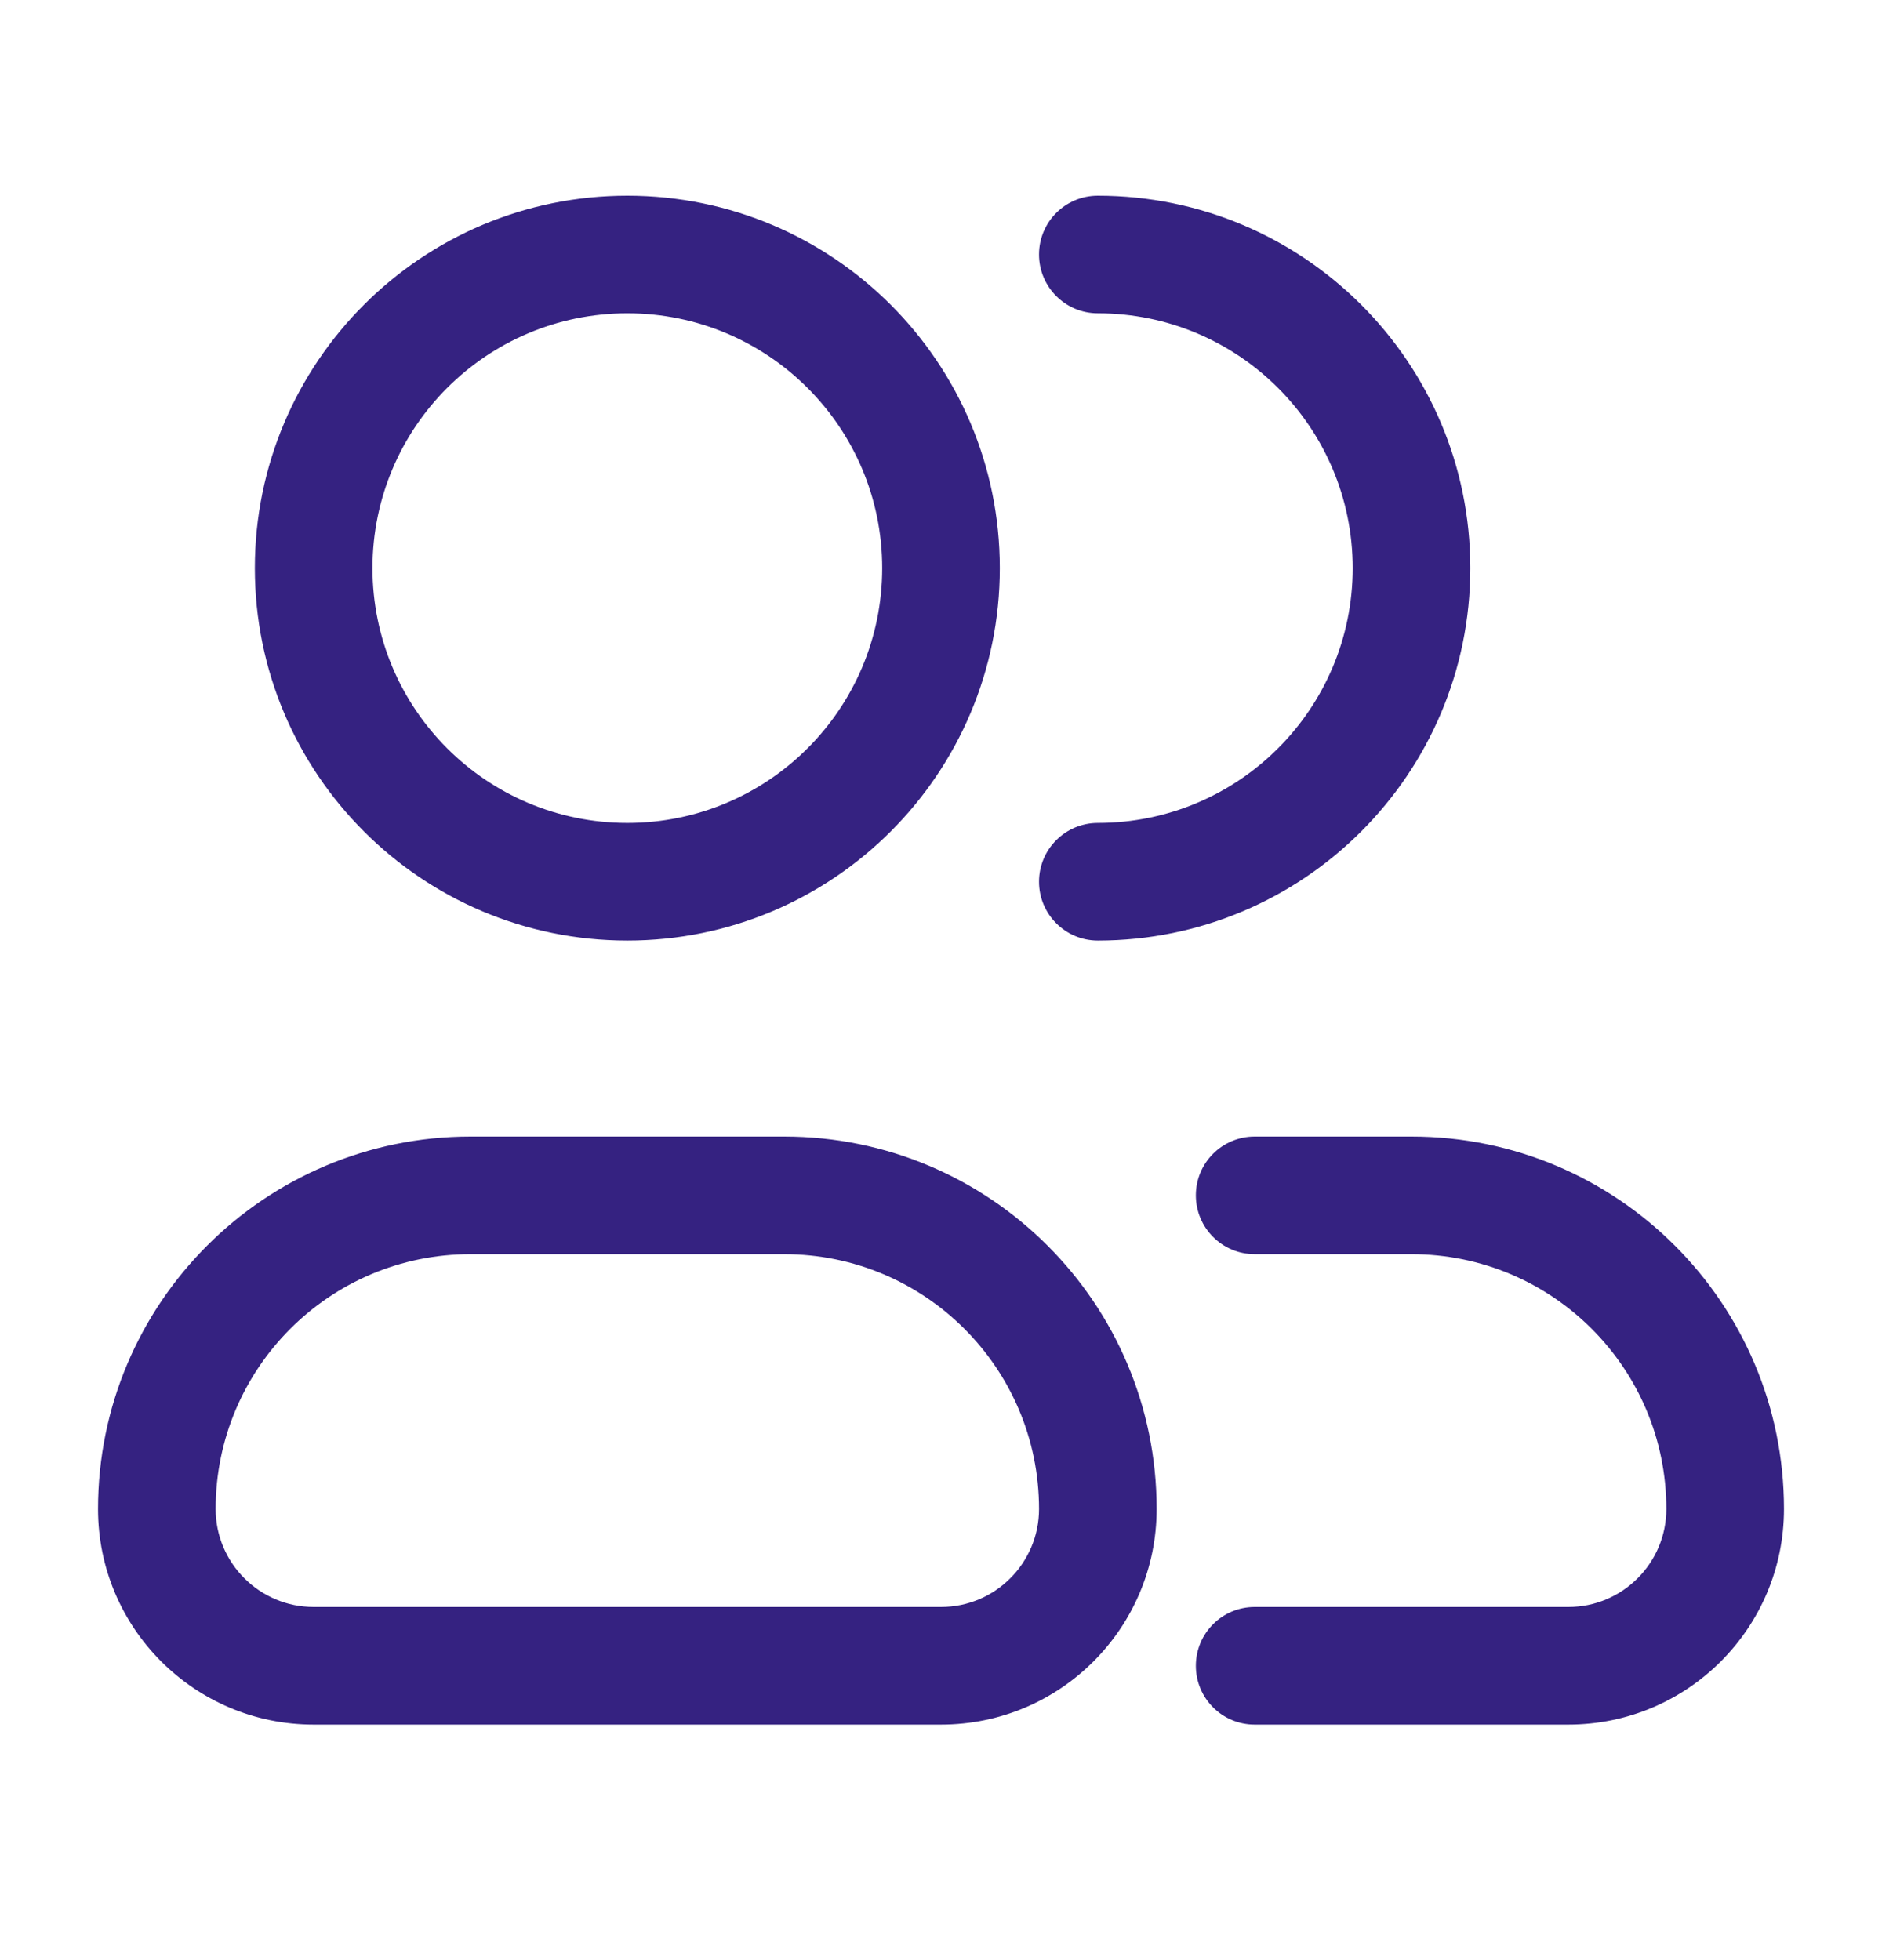
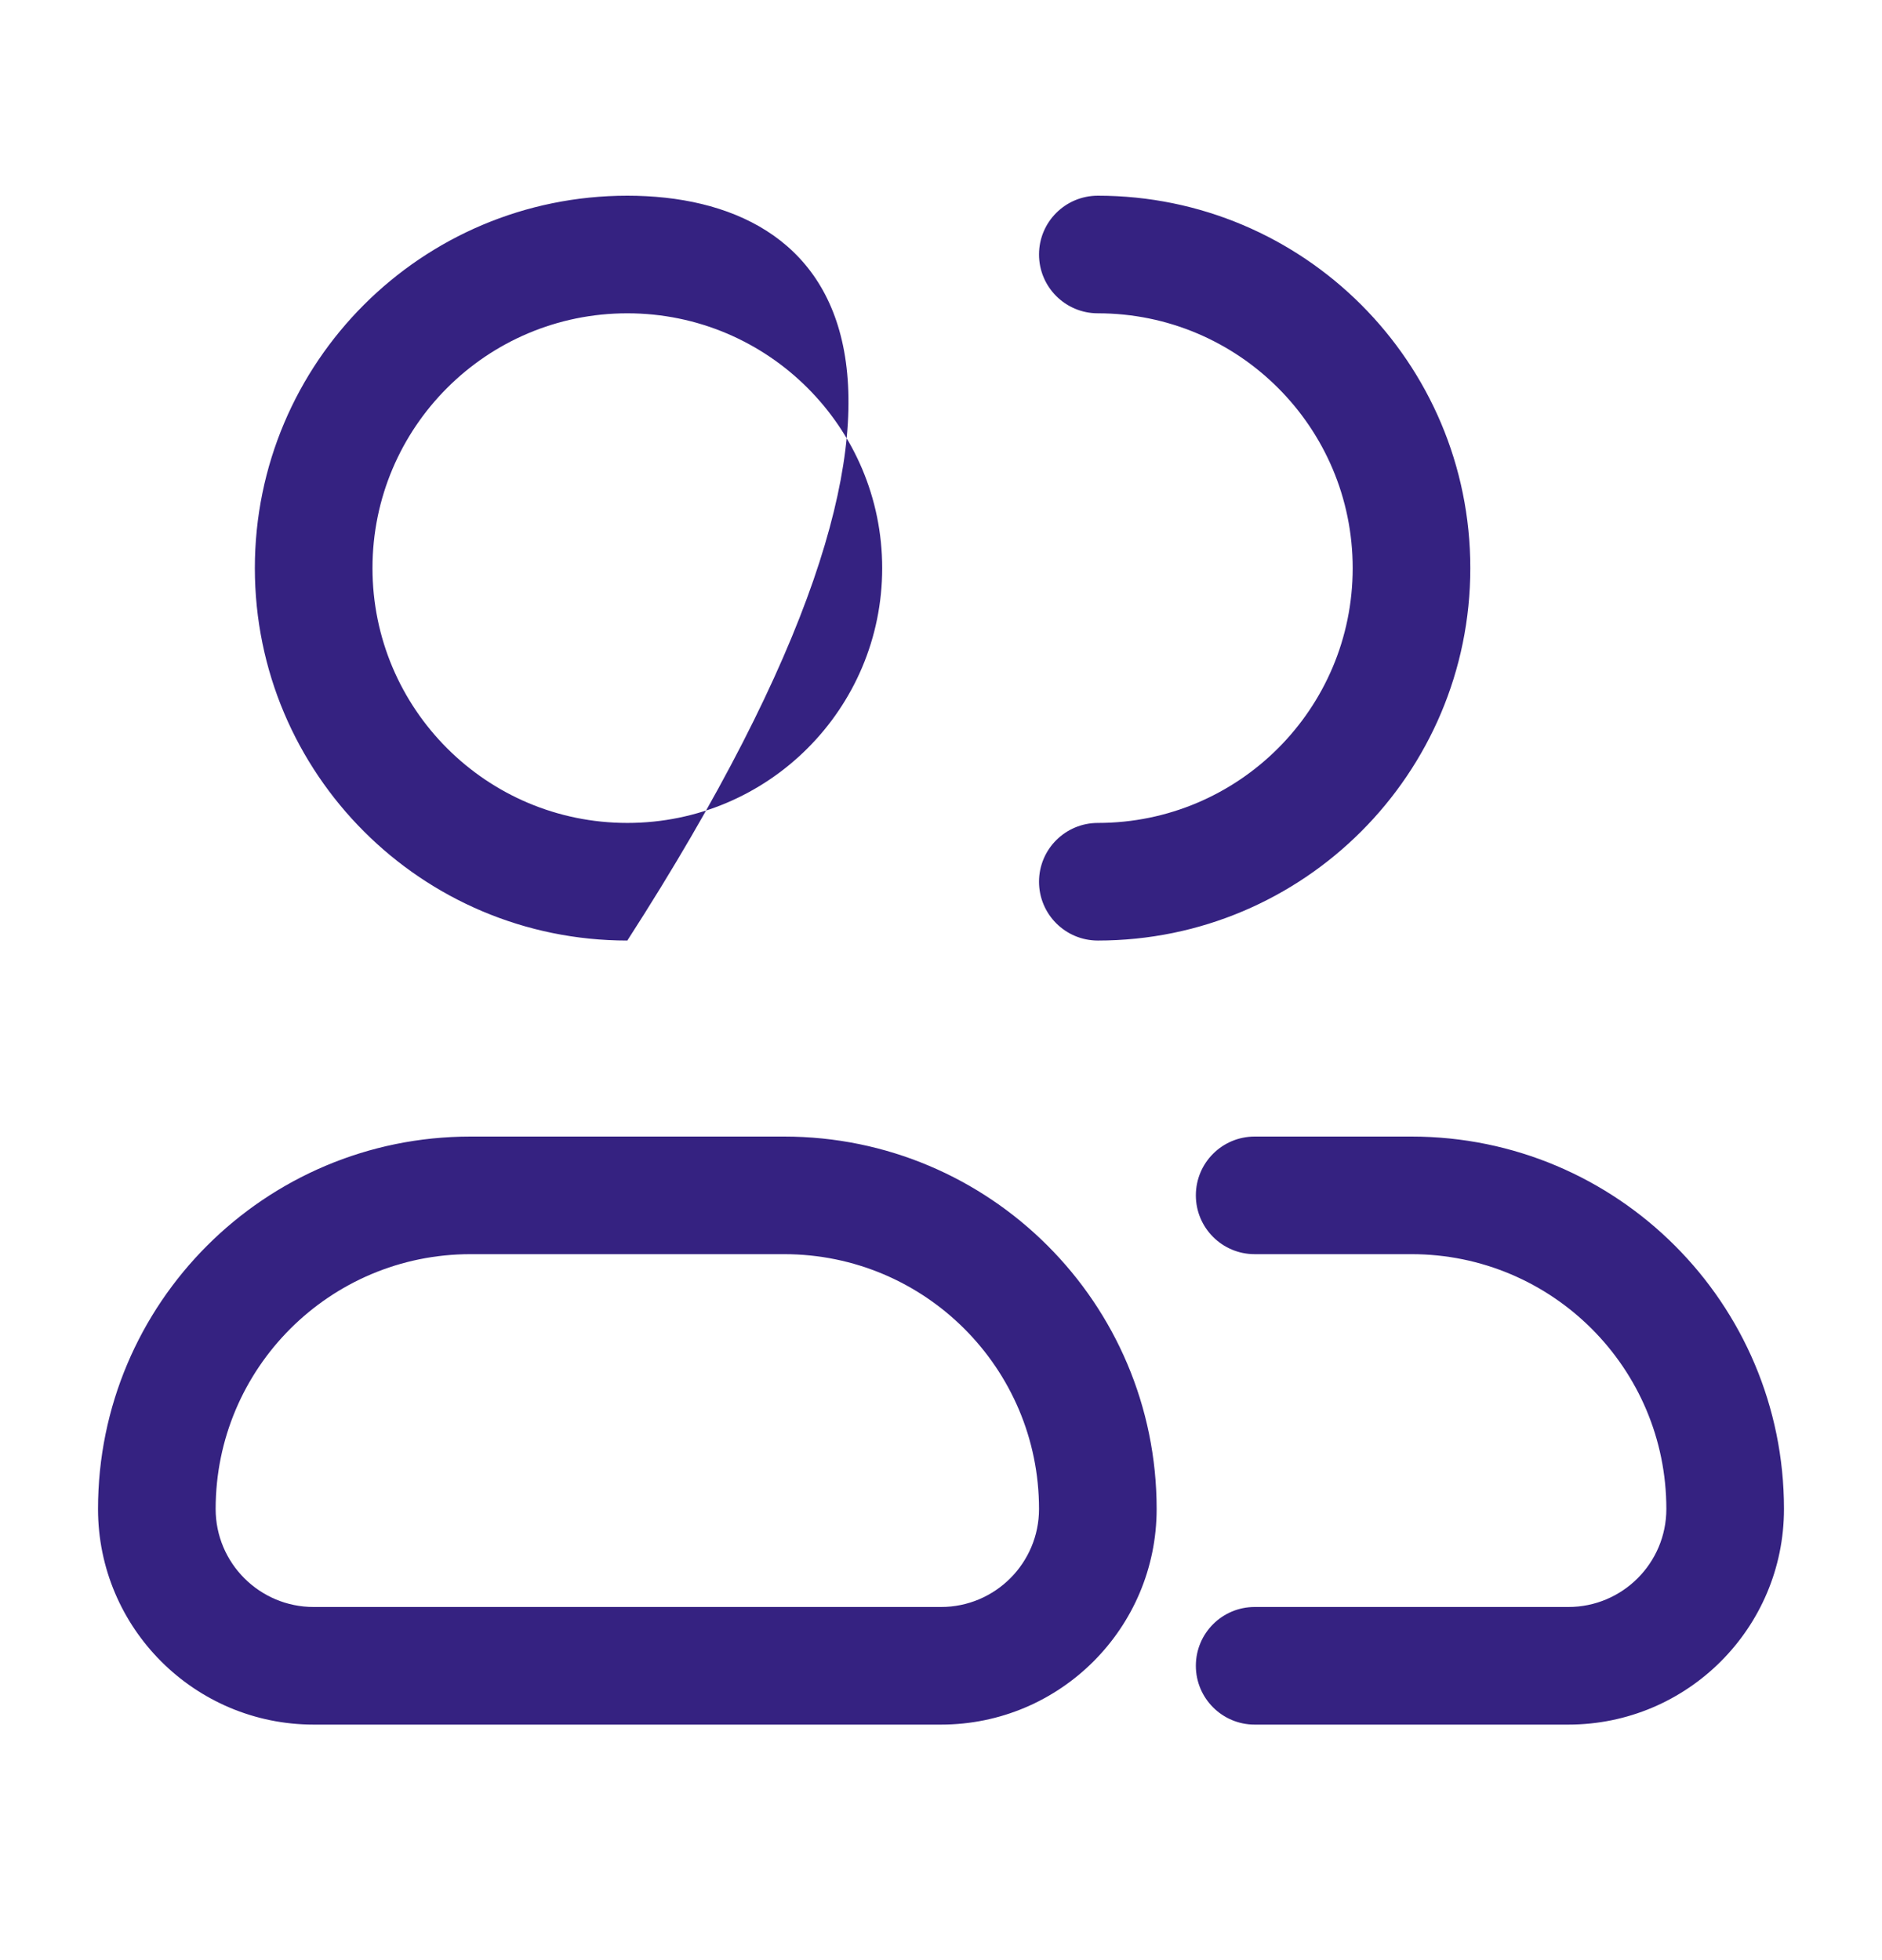
<svg xmlns="http://www.w3.org/2000/svg" width="24" height="25" viewBox="0 0 24 25" fill="none">
-   <path fill-rule="evenodd" clip-rule="evenodd" d="M4.75 7.246C4.75 5.451 6.205 3.996 8 3.996C9.795 3.996 11.25 5.451 11.25 7.246C11.25 9.041 9.795 10.496 8 10.496C6.205 10.496 4.75 9.041 4.75 7.246ZM8 2.496C5.377 2.496 3.25 4.622 3.25 7.246C3.25 9.869 5.377 11.996 8 11.996C10.623 11.996 12.75 9.869 12.75 7.246C12.75 4.622 10.623 2.496 8 2.496ZM14 2.496C13.586 2.496 13.25 2.831 13.25 3.246C13.25 3.66 13.586 3.996 14 3.996C15.795 3.996 17.25 5.451 17.25 7.246C17.25 9.041 15.795 10.496 14 10.496C13.586 10.496 13.25 10.831 13.25 11.246C13.25 11.66 13.586 11.996 14 11.996C16.623 11.996 18.75 9.869 18.75 7.246C18.75 4.622 16.623 2.496 14 2.496ZM6 15.996C4.205 15.996 2.75 17.451 2.75 19.246C2.75 19.936 3.31 20.496 4 20.496H12C12.69 20.496 13.25 19.936 13.25 19.246C13.25 17.451 11.795 15.996 10 15.996H6ZM1.25 19.246C1.25 16.622 3.377 14.496 6 14.496H10C12.623 14.496 14.75 16.622 14.75 19.246C14.75 20.764 13.519 21.996 12 21.996H4C2.481 21.996 1.25 20.764 1.25 19.246ZM16 14.496C15.586 14.496 15.25 14.831 15.25 15.246C15.25 15.66 15.586 15.996 16 15.996H18C19.795 15.996 21.25 17.451 21.25 19.246C21.25 19.936 20.69 20.496 20 20.496H16C15.586 20.496 15.25 20.831 15.25 21.246C15.25 21.66 15.586 21.996 16 21.996H20C21.519 21.996 22.75 20.764 22.75 19.246C22.75 16.622 20.623 14.496 18 14.496H16Z" fill="#352281" />
+   <path fill-rule="evenodd" clip-rule="evenodd" d="M4.75 7.246C4.75 5.451 6.205 3.996 8 3.996C9.795 3.996 11.25 5.451 11.25 7.246C11.25 9.041 9.795 10.496 8 10.496C6.205 10.496 4.75 9.041 4.75 7.246ZM8 2.496C5.377 2.496 3.25 4.622 3.25 7.246C3.25 9.869 5.377 11.996 8 11.996C12.75 4.622 10.623 2.496 8 2.496ZM14 2.496C13.586 2.496 13.25 2.831 13.25 3.246C13.25 3.66 13.586 3.996 14 3.996C15.795 3.996 17.25 5.451 17.25 7.246C17.25 9.041 15.795 10.496 14 10.496C13.586 10.496 13.25 10.831 13.25 11.246C13.25 11.66 13.586 11.996 14 11.996C16.623 11.996 18.75 9.869 18.75 7.246C18.75 4.622 16.623 2.496 14 2.496ZM6 15.996C4.205 15.996 2.75 17.451 2.75 19.246C2.75 19.936 3.31 20.496 4 20.496H12C12.69 20.496 13.25 19.936 13.25 19.246C13.25 17.451 11.795 15.996 10 15.996H6ZM1.25 19.246C1.25 16.622 3.377 14.496 6 14.496H10C12.623 14.496 14.75 16.622 14.75 19.246C14.75 20.764 13.519 21.996 12 21.996H4C2.481 21.996 1.25 20.764 1.25 19.246ZM16 14.496C15.586 14.496 15.25 14.831 15.25 15.246C15.25 15.66 15.586 15.996 16 15.996H18C19.795 15.996 21.25 17.451 21.25 19.246C21.25 19.936 20.69 20.496 20 20.496H16C15.586 20.496 15.25 20.831 15.25 21.246C15.25 21.66 15.586 21.996 16 21.996H20C21.519 21.996 22.75 20.764 22.75 19.246C22.75 16.622 20.623 14.496 18 14.496H16Z" fill="#352281" />
</svg>